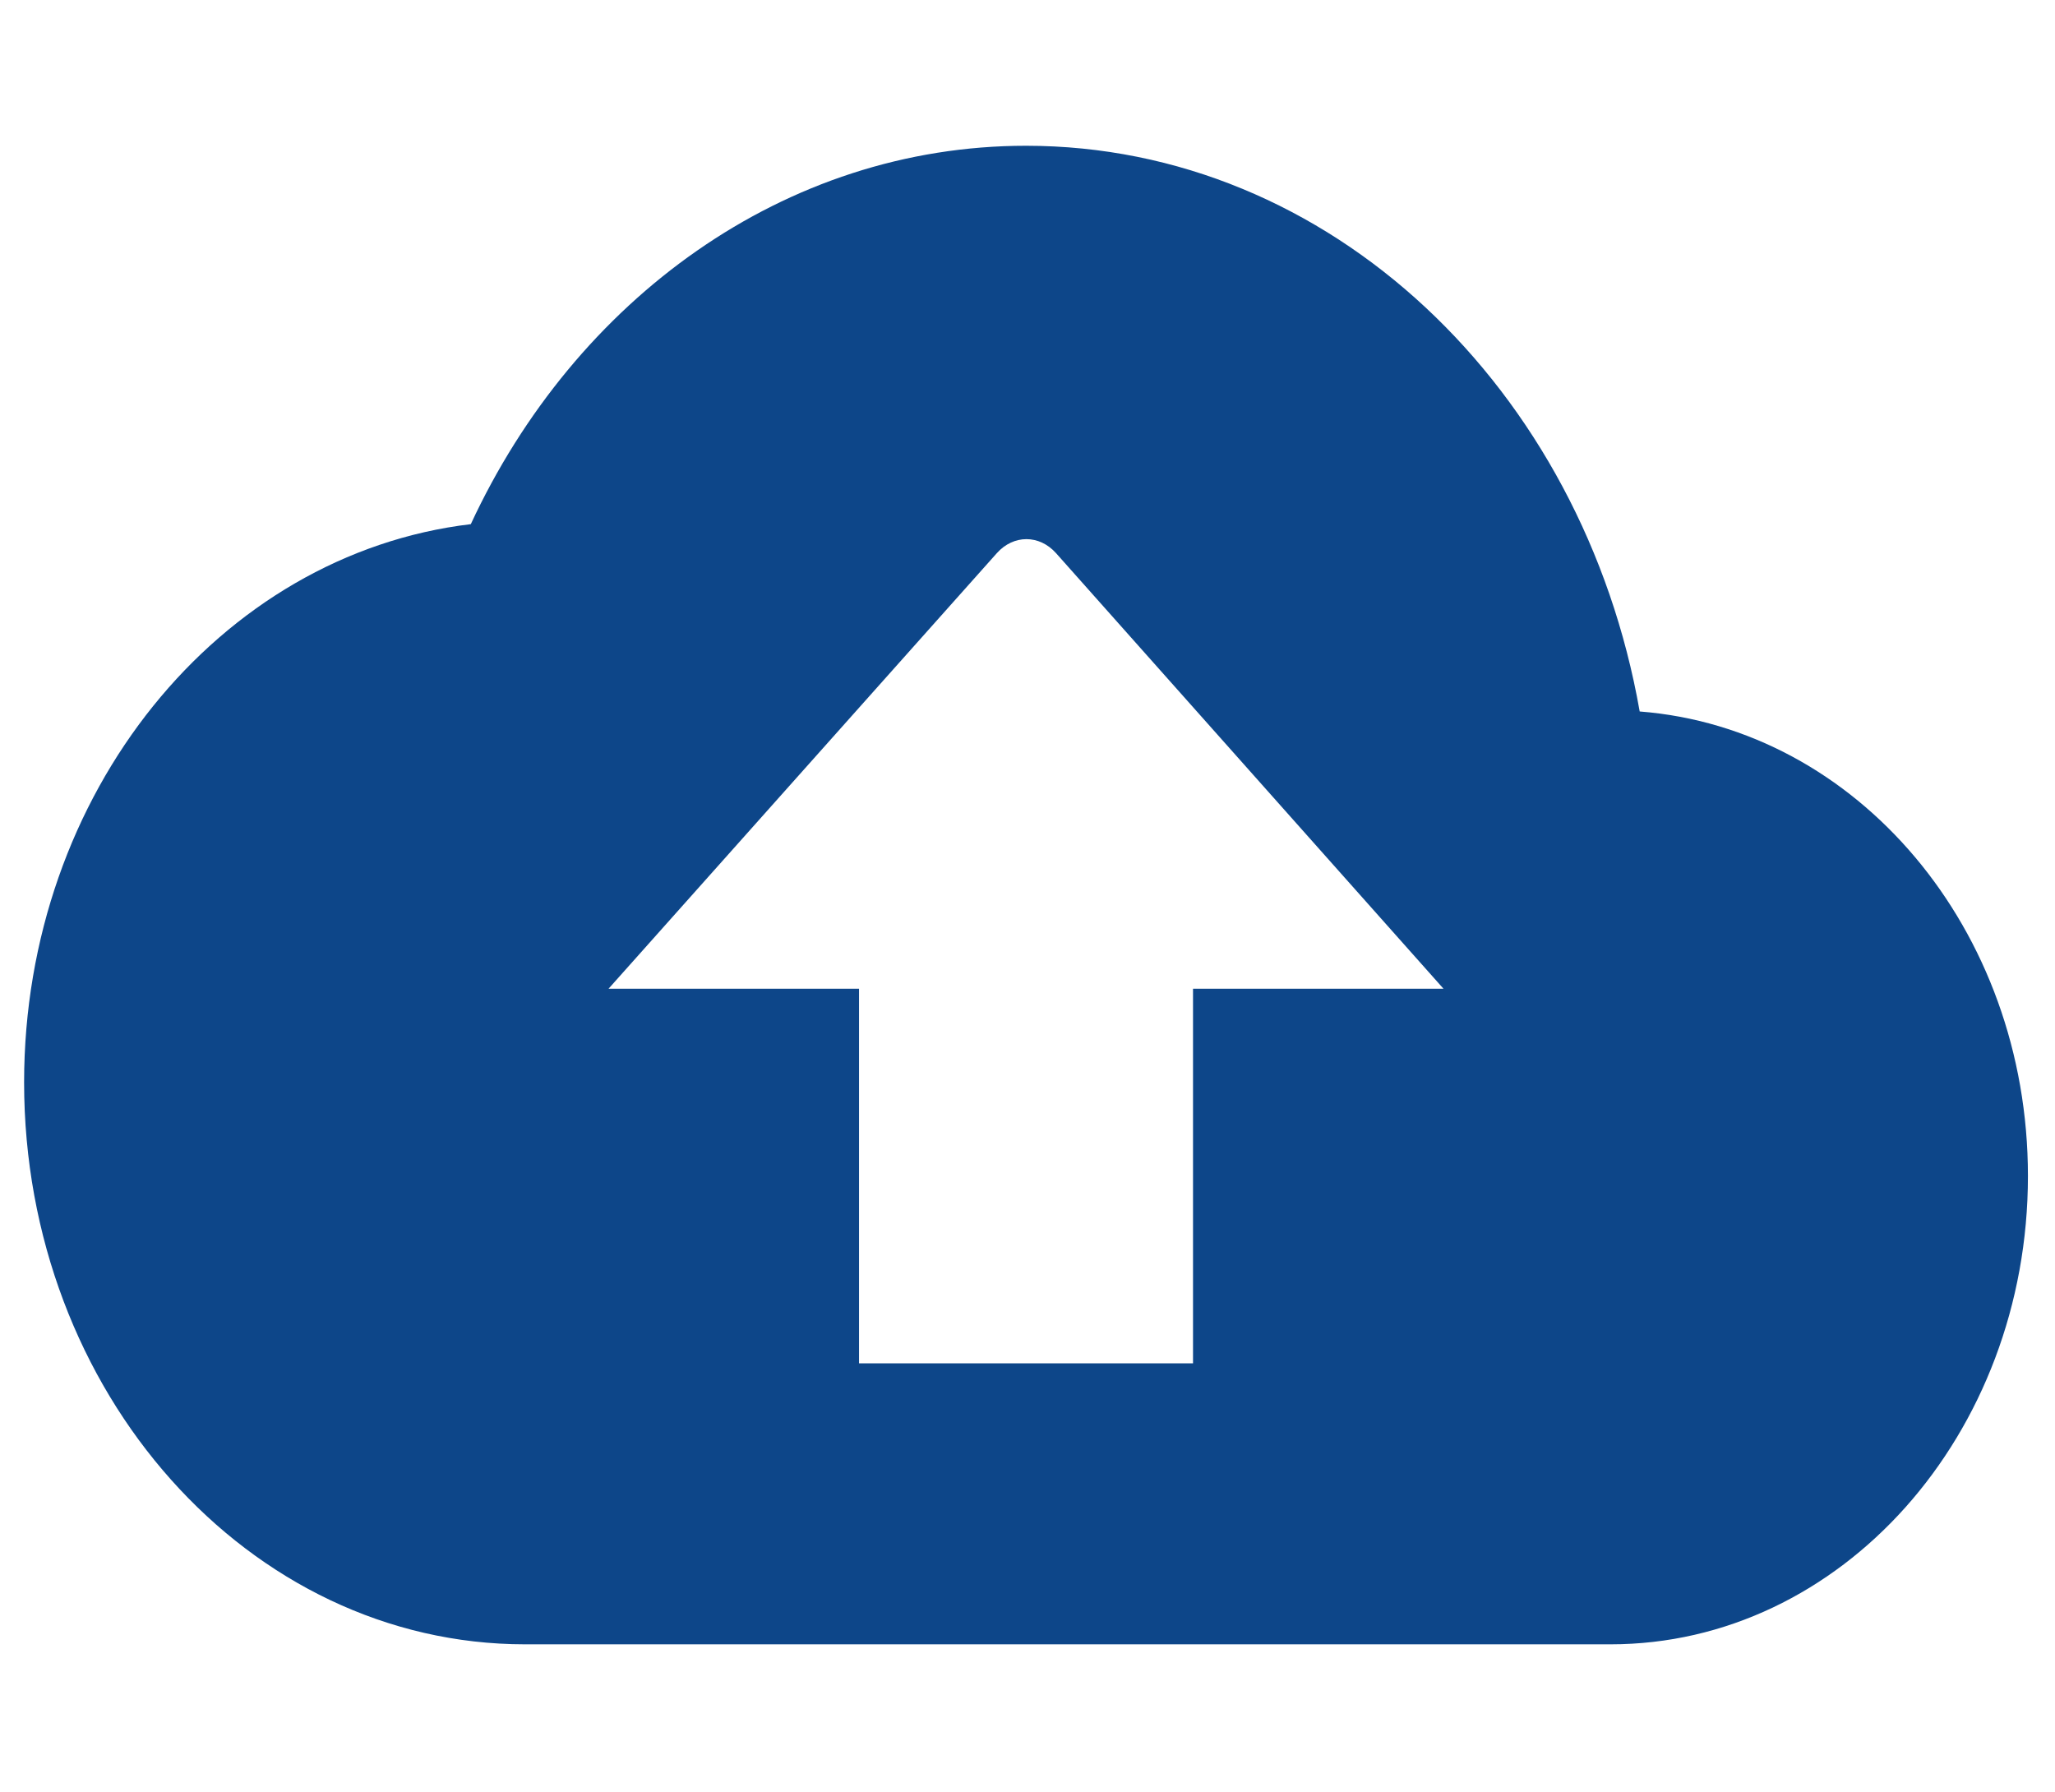
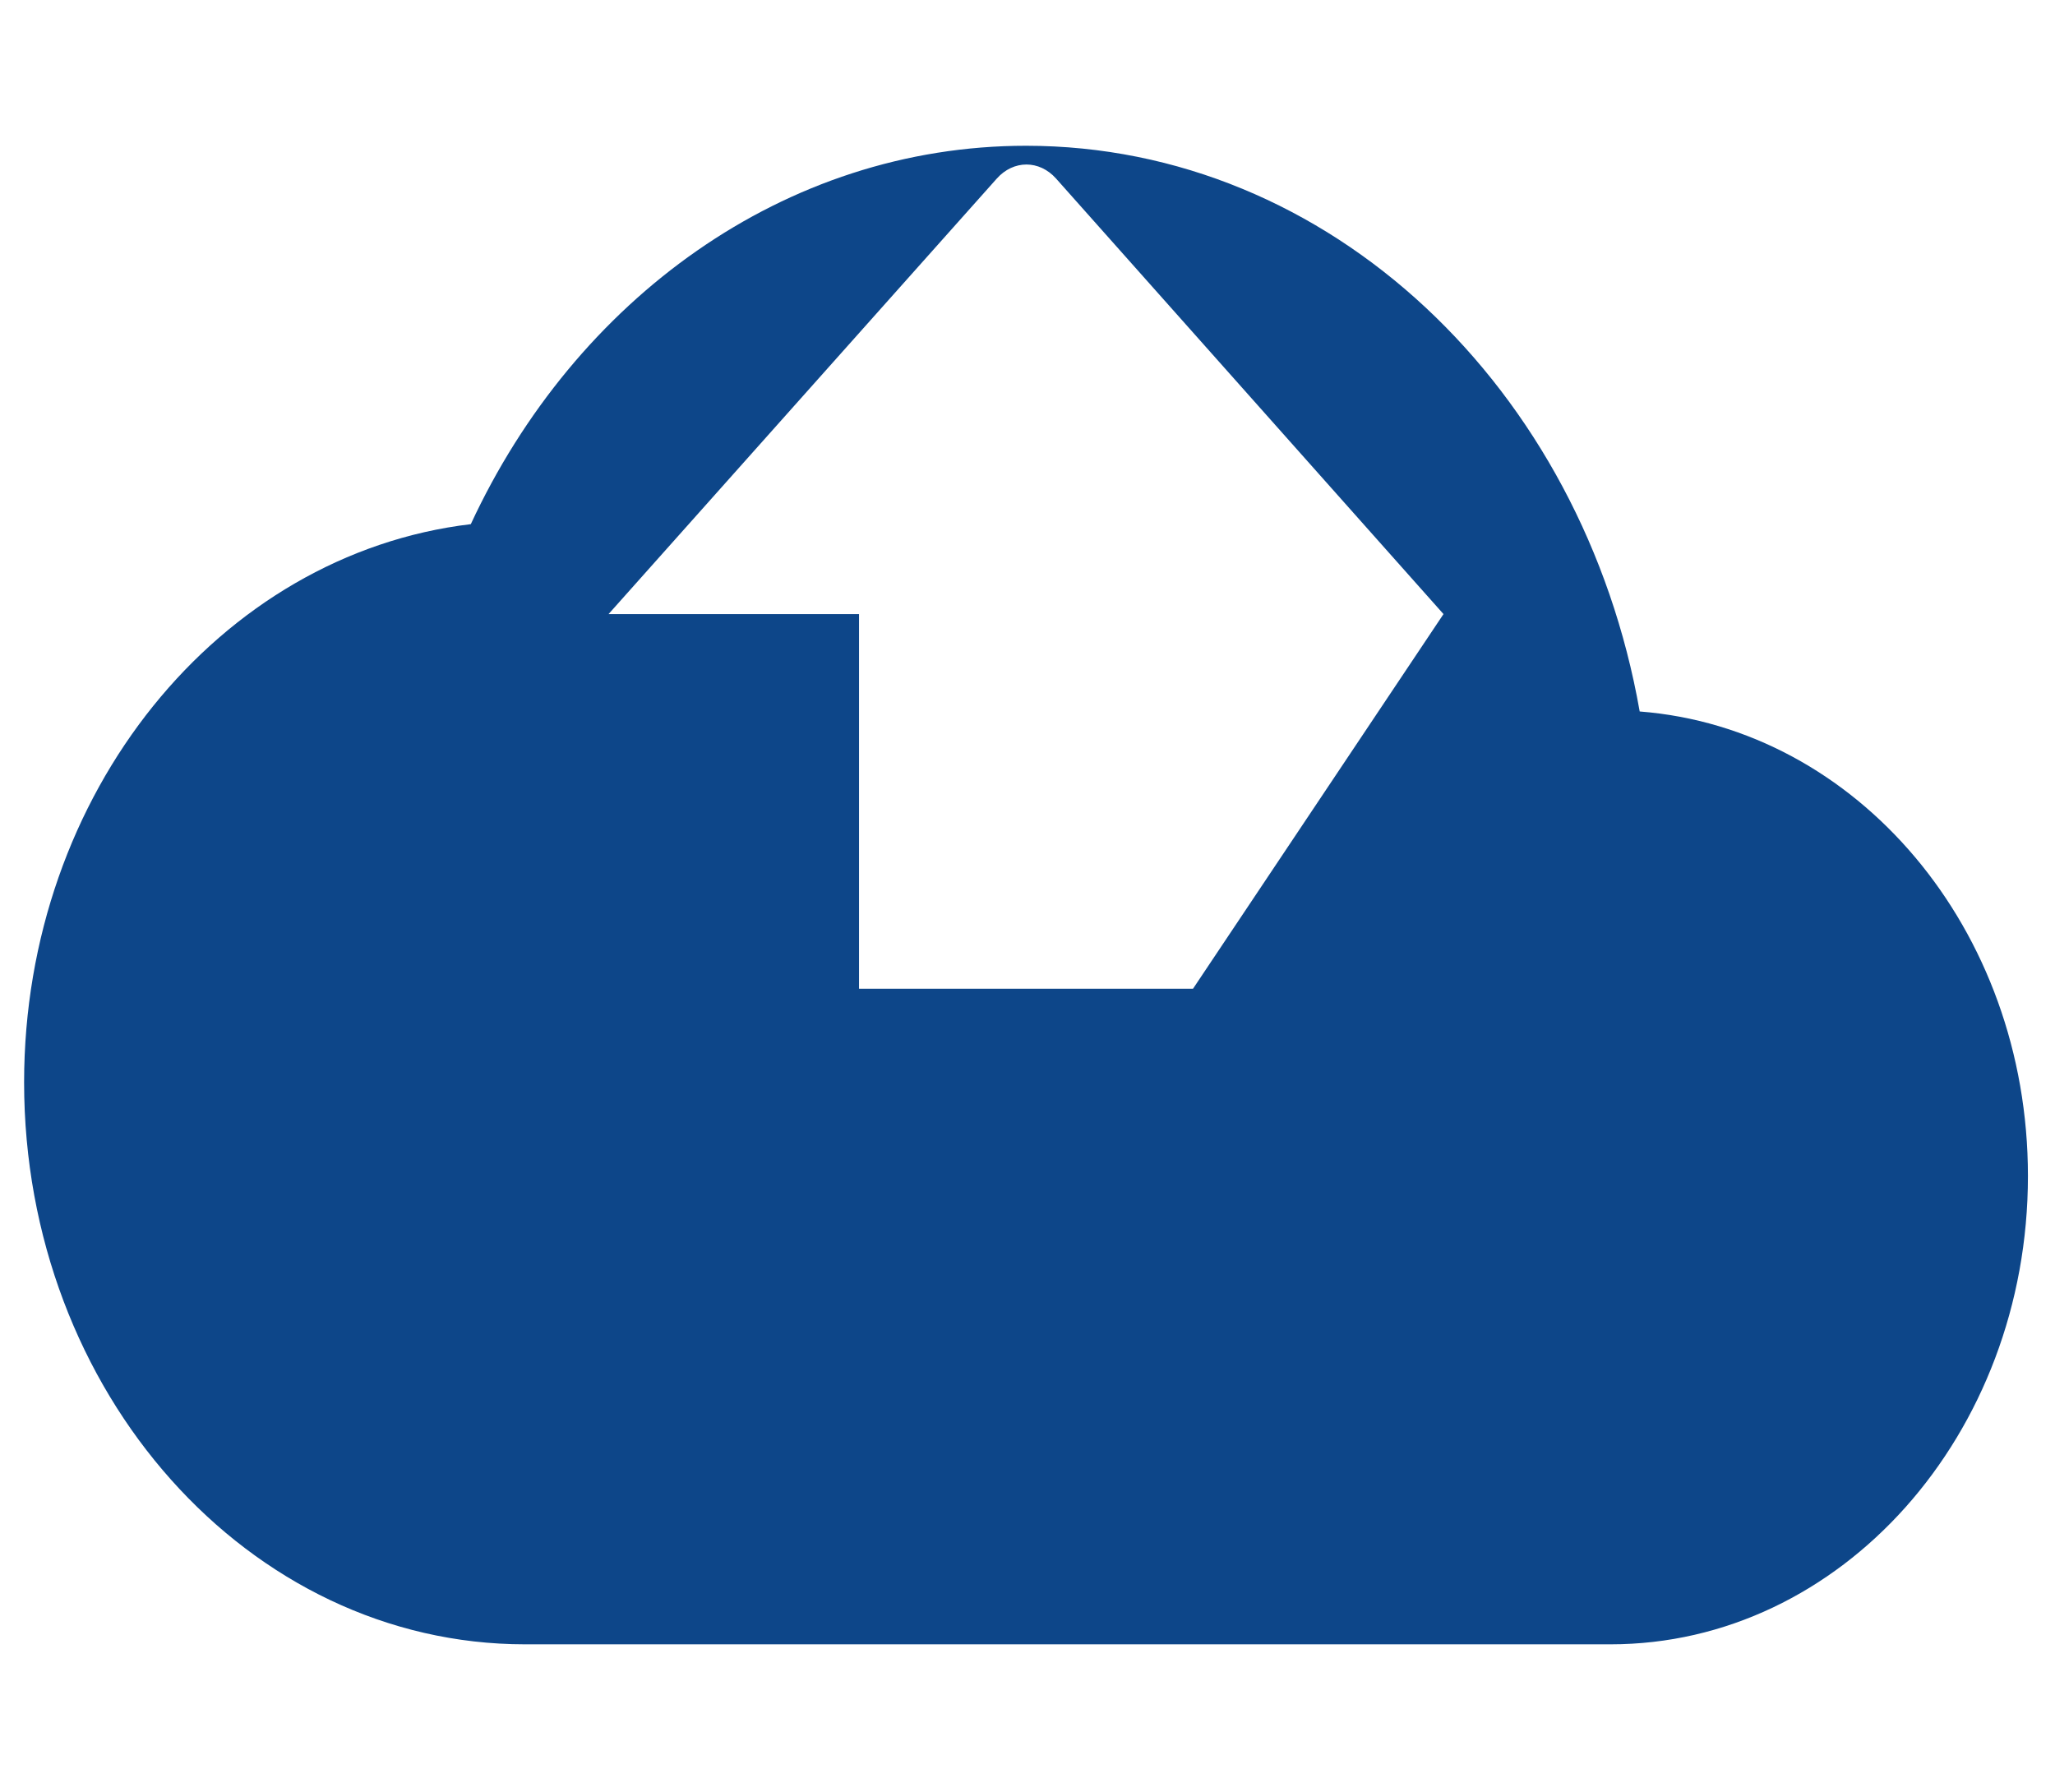
<svg xmlns="http://www.w3.org/2000/svg" xmlns:ns1="http://www.inkscape.org/namespaces/inkscape" xmlns:ns2="http://sodipodi.sourceforge.net/DTD/sodipodi-0.dtd" width="22.931mm" height="20mm" viewBox="0 0 22.931 20" version="1.1" id="svg8849" ns1:version="1.2.2 (b0a8486541, 2022-12-01)" ns2:docname="backup.svg">
  <ns2:namedview id="namedview8851" pagecolor="#ffffff" bordercolor="#000000" borderopacity="0.25" ns1:showpageshadow="2" ns1:pageopacity="0.0" ns1:pagecheckerboard="0" ns1:deskcolor="#d1d1d1" ns1:document-units="mm" showgrid="false" ns1:zoom="3.6630084" ns1:cx="-17.198978" ns1:cy="117.79935" ns1:window-width="3440" ns1:window-height="1371" ns1:window-x="0" ns1:window-y="0" ns1:window-maximized="1" ns1:current-layer="layer1" />
  <defs id="defs8846" />
  <g ns1:label="Layer 1" ns1:groupmode="layer" id="layer1" transform="translate(-19.189,-74.424)">
    <g id="g2613" transform="matrix(0.344,0,0,-0.344,19.458,92.772)">
-       <path d="M 52.406,30.259 C 50.565,40.74 42.358,48.609 32.5,48.609 c -7.827,0 -14.625,-4.982 -18.01,-12.274 C 6.338,35.363 0,27.616 0,18.228 0,8.172 7.285,0 16.25,0 H 51.458 C 58.933,0 65,6.805 65,15.19 65,23.211 59.448,29.712 52.406,30.259 Z M 37.917,21.266 V 9.114 H 27.083 v 12.152 h -8.125 l 12.594,14.127 c 0.542,0.608 1.381,0.608 1.923,0 l 12.567,-14.127 z" style="fill:#0d4689;fill-opacity:1;fill-rule:nonzero;stroke:none" id="path2615" />
+       <path d="M 52.406,30.259 C 50.565,40.74 42.358,48.609 32.5,48.609 c -7.827,0 -14.625,-4.982 -18.01,-12.274 C 6.338,35.363 0,27.616 0,18.228 0,8.172 7.285,0 16.25,0 H 51.458 C 58.933,0 65,6.805 65,15.19 65,23.211 59.448,29.712 52.406,30.259 Z M 37.917,21.266 H 27.083 v 12.152 h -8.125 l 12.594,14.127 c 0.542,0.608 1.381,0.608 1.923,0 l 12.567,-14.127 z" style="fill:#0d4689;fill-opacity:1;fill-rule:nonzero;stroke:none" id="path2615" />
    </g>
  </g>
</svg>